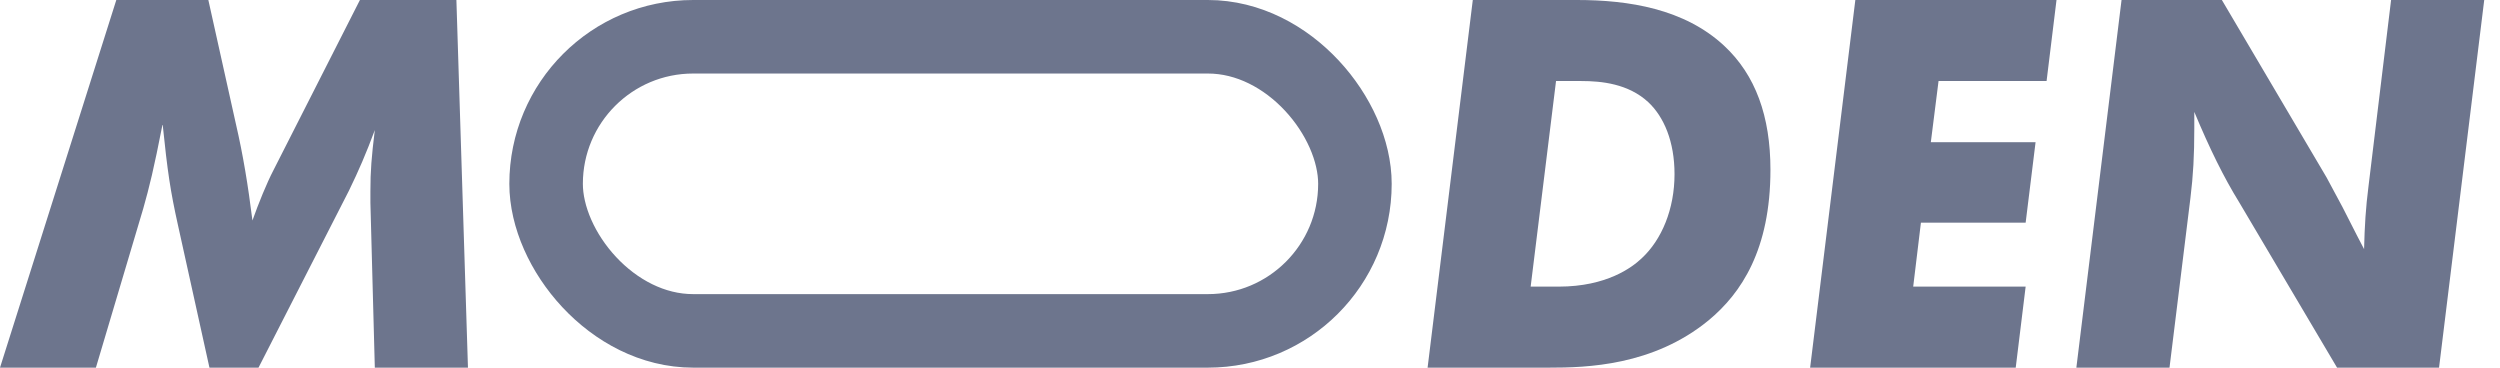
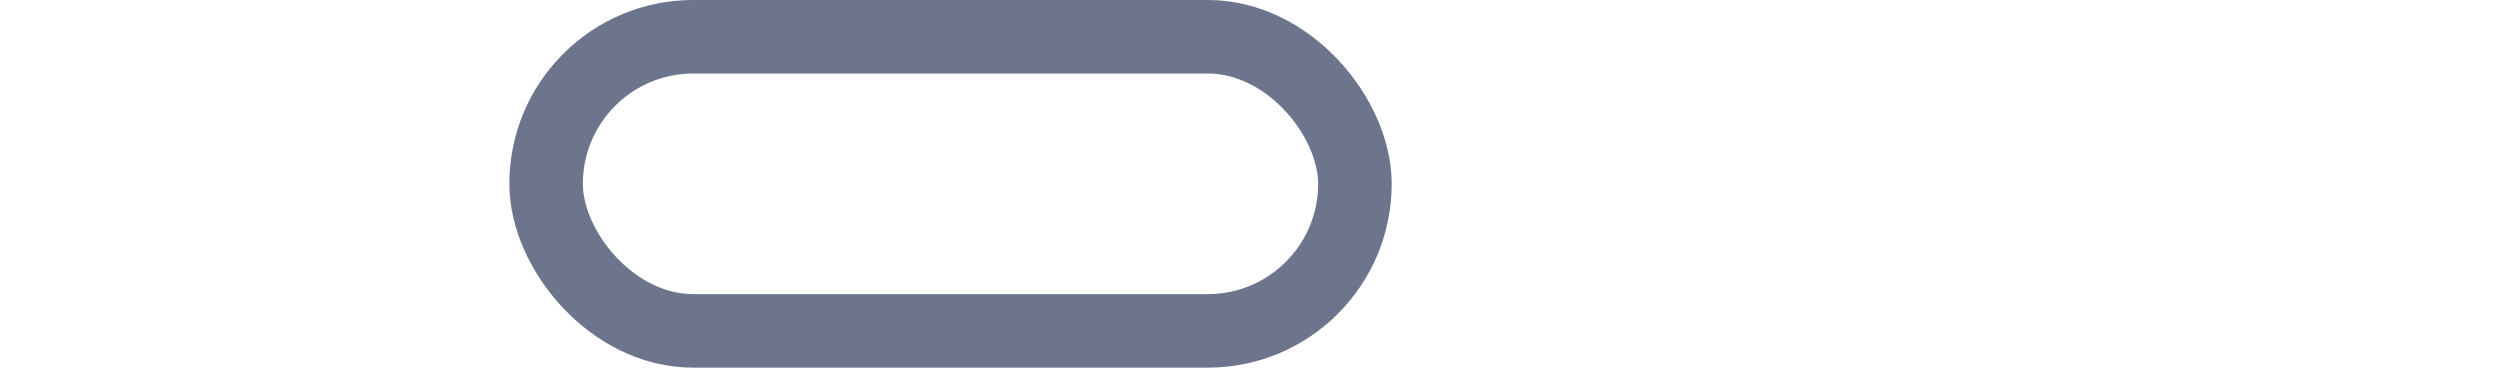
<svg xmlns="http://www.w3.org/2000/svg" width="136px" height="20px" viewBox="0 0 136 20" version="1.1">
  <title>md</title>
  <g id="Page-1" stroke="none" stroke-width="1" fill="none" fill-rule="evenodd">
    <g id="home" transform="translate(-436, -4055)">
      <g id="global" transform="translate(0, 3133)">
        <g id="clients" transform="translate(255, 907)">
          <g id="md" transform="translate(181, 15)">
-             <path d="M5.217,20 L7.796,11.334 C8.126,10.165 8.366,9.205 8.846,6.747 C9.115,9.355 9.265,10.375 9.685,12.264 L11.394,20 L14.063,20 L18.981,10.375 C19.52,9.265 19.91,8.366 20.39,7.076 C20.21,8.546 20.15,9.295 20.15,10.405 L20.15,11.034 L20.39,20 L25.457,20 L24.828,0 L19.58,0 L14.873,9.265 C14.513,9.955 14.063,11.064 13.733,11.994 C13.493,10.075 13.223,8.426 12.834,6.747 L11.334,0 L6.327,0 L0,20 L5.217,20 Z M92.954,17.421 C94.723,15.952 96.312,13.583 96.312,9.235 C96.312,6.327 95.502,4.078 93.793,2.489 C91.634,0.48 88.606,0 85.787,0 L80.12,0 L77.661,20 L84.258,20 C86.297,20 89.925,19.91 92.954,17.421 Z M84.798,15.592 L83.268,15.592 L84.648,4.408 L86.027,4.408 C87.136,4.408 88.576,4.558 89.655,5.547 C90.525,6.357 91.094,7.706 91.094,9.475 C91.094,11.364 90.405,13.043 89.295,14.063 C88.786,14.543 87.406,15.592 84.798,15.592 Z M109.655,20 L110.195,15.592 L104.078,15.592 L104.498,12.114 L110.195,12.114 L110.735,7.736 L105.037,7.736 L105.457,4.408 L111.334,4.408 L111.874,0 L100.93,0 L98.471,20 L109.655,20 Z M118.021,20 L119.16,10.765 C119.31,9.535 119.37,8.486 119.37,6.987 L119.37,6.087 C120.21,8.096 120.96,9.625 121.829,11.034 L127.136,20 L132.684,20 L135.142,0 L130.075,0 L128.846,10.135 C128.696,11.304 128.636,12.294 128.606,13.553 L128.216,12.804 L127.436,11.274 L126.567,9.655 L120.87,0 L115.412,0 L112.954,20 L118.021,20 Z" id="MDEN" fill="#6D758D" fill-rule="nonzero" />
            <rect id="Rectangle" stroke="#6D758D" stroke-width="4" x="29.708" y="2" width="44" height="16" rx="8" />
          </g>
        </g>
      </g>
    </g>
  </g>
</svg>